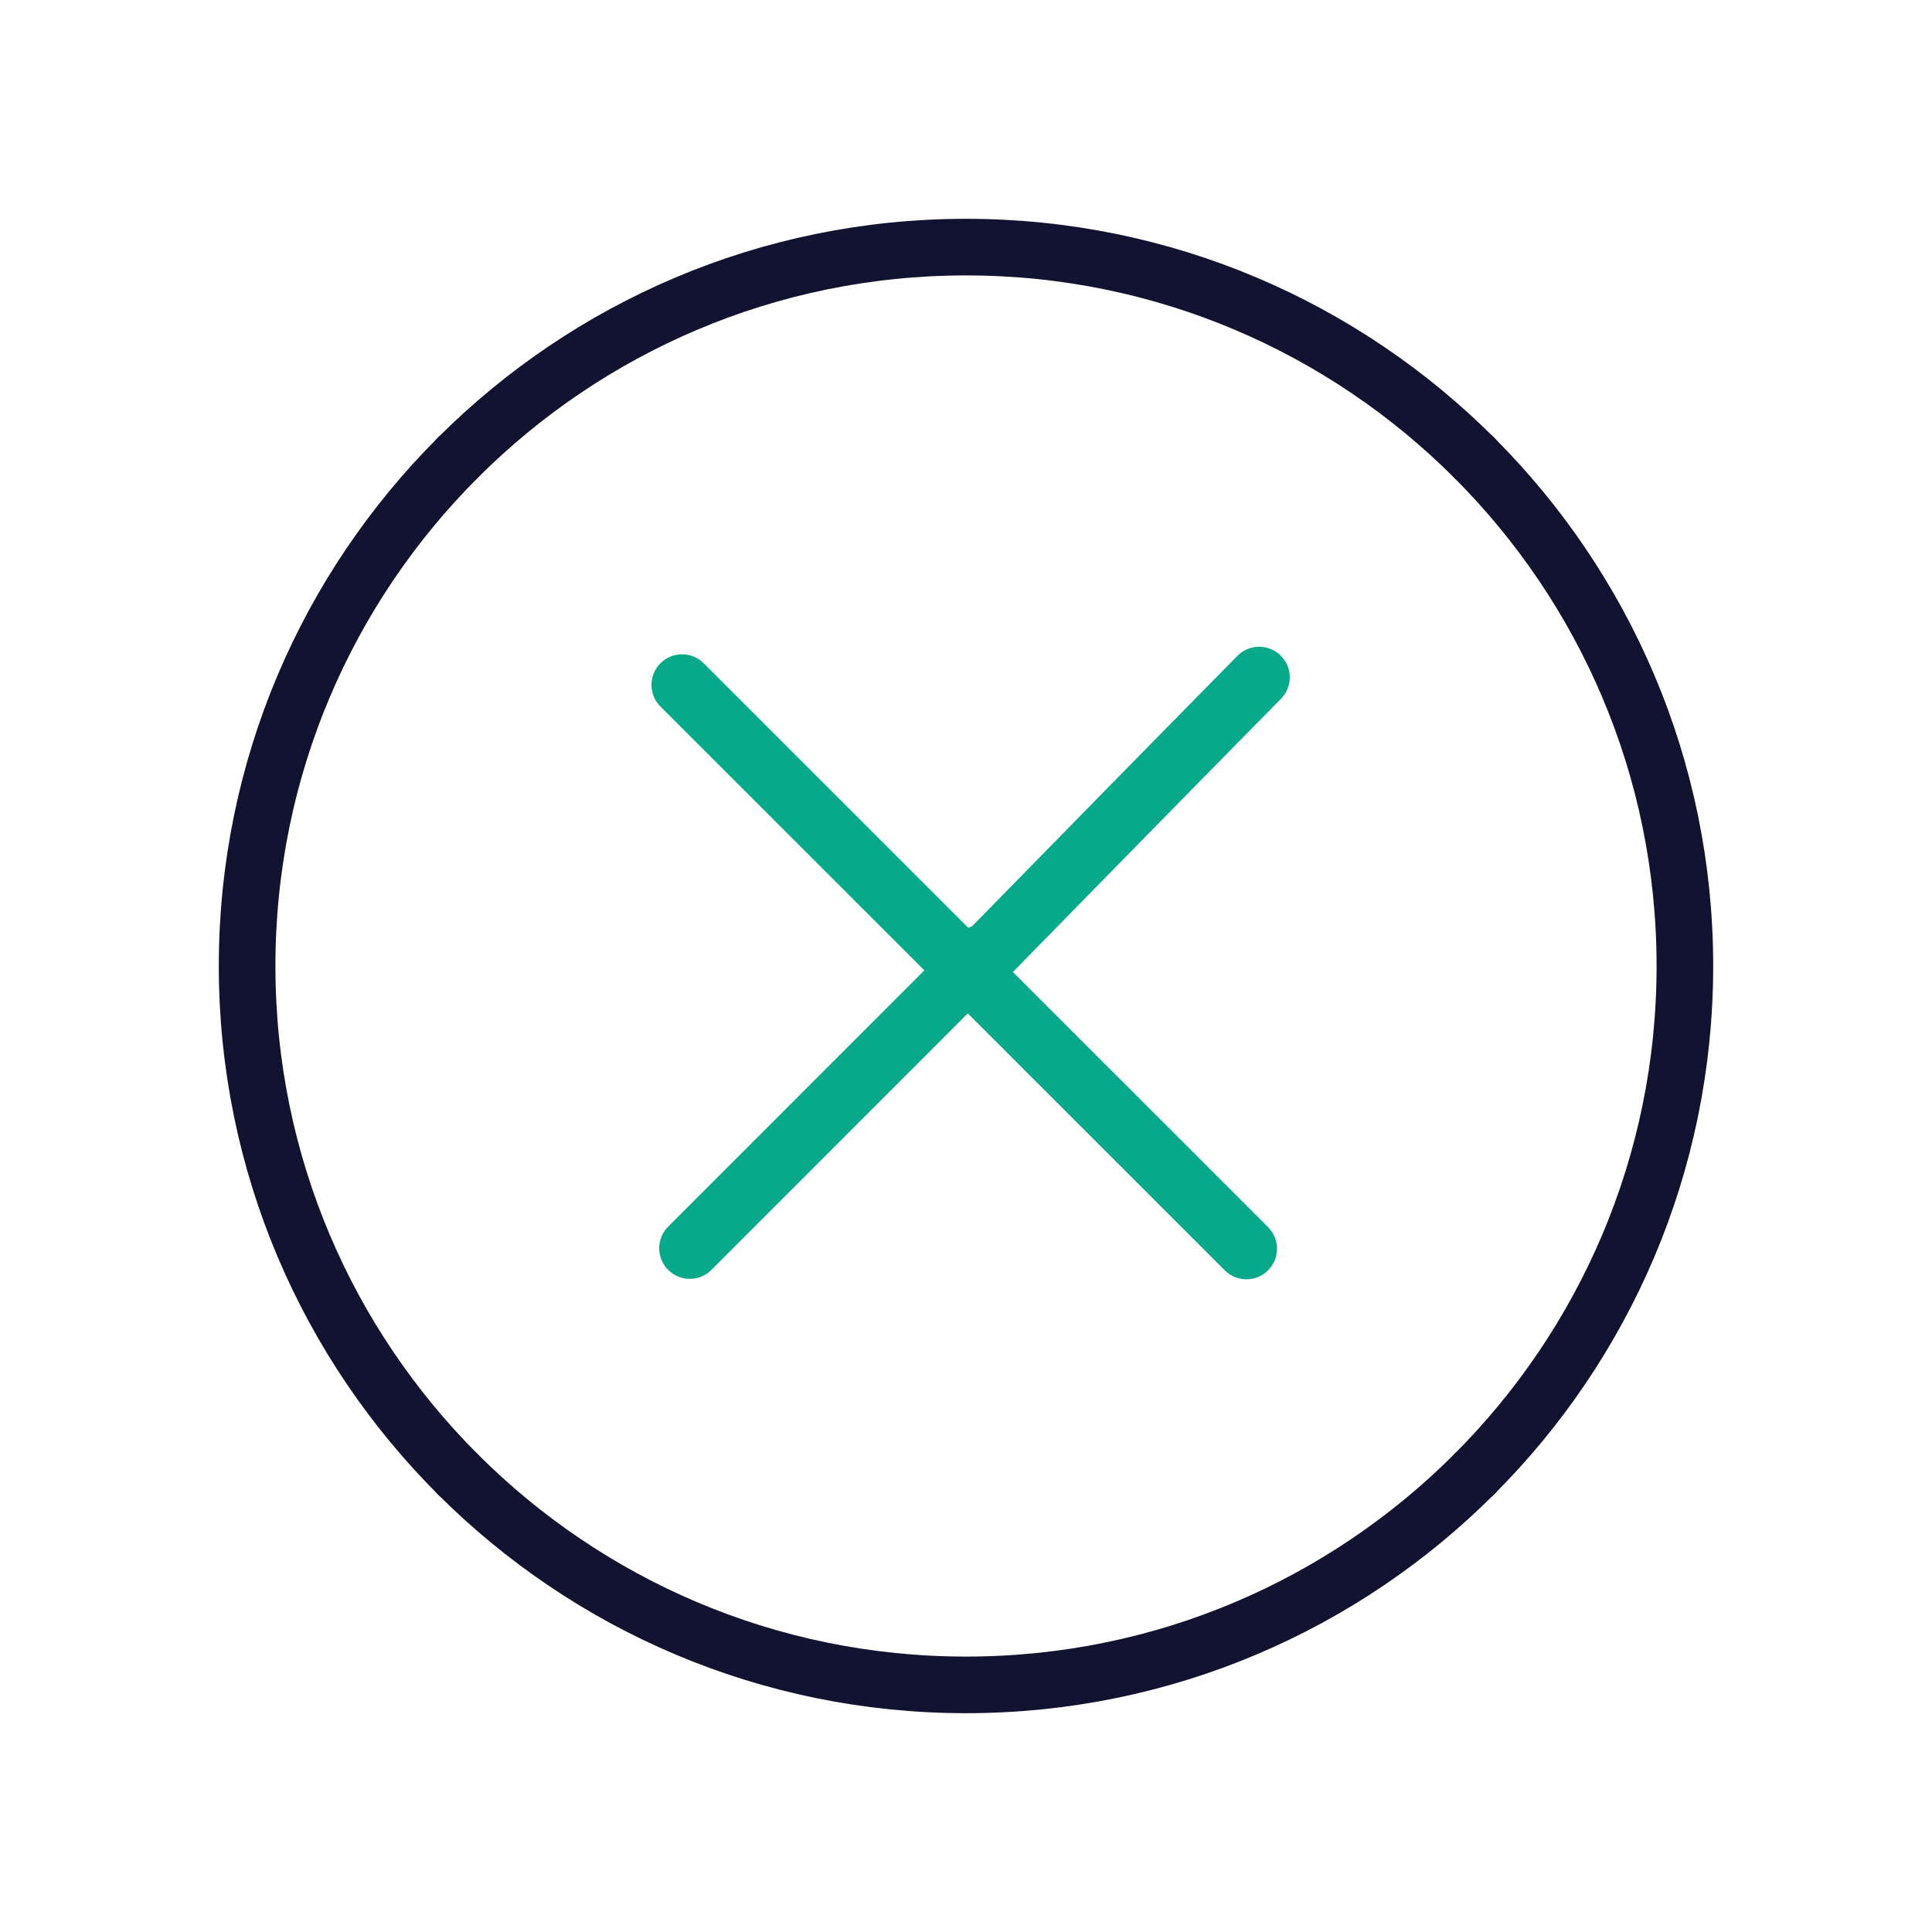
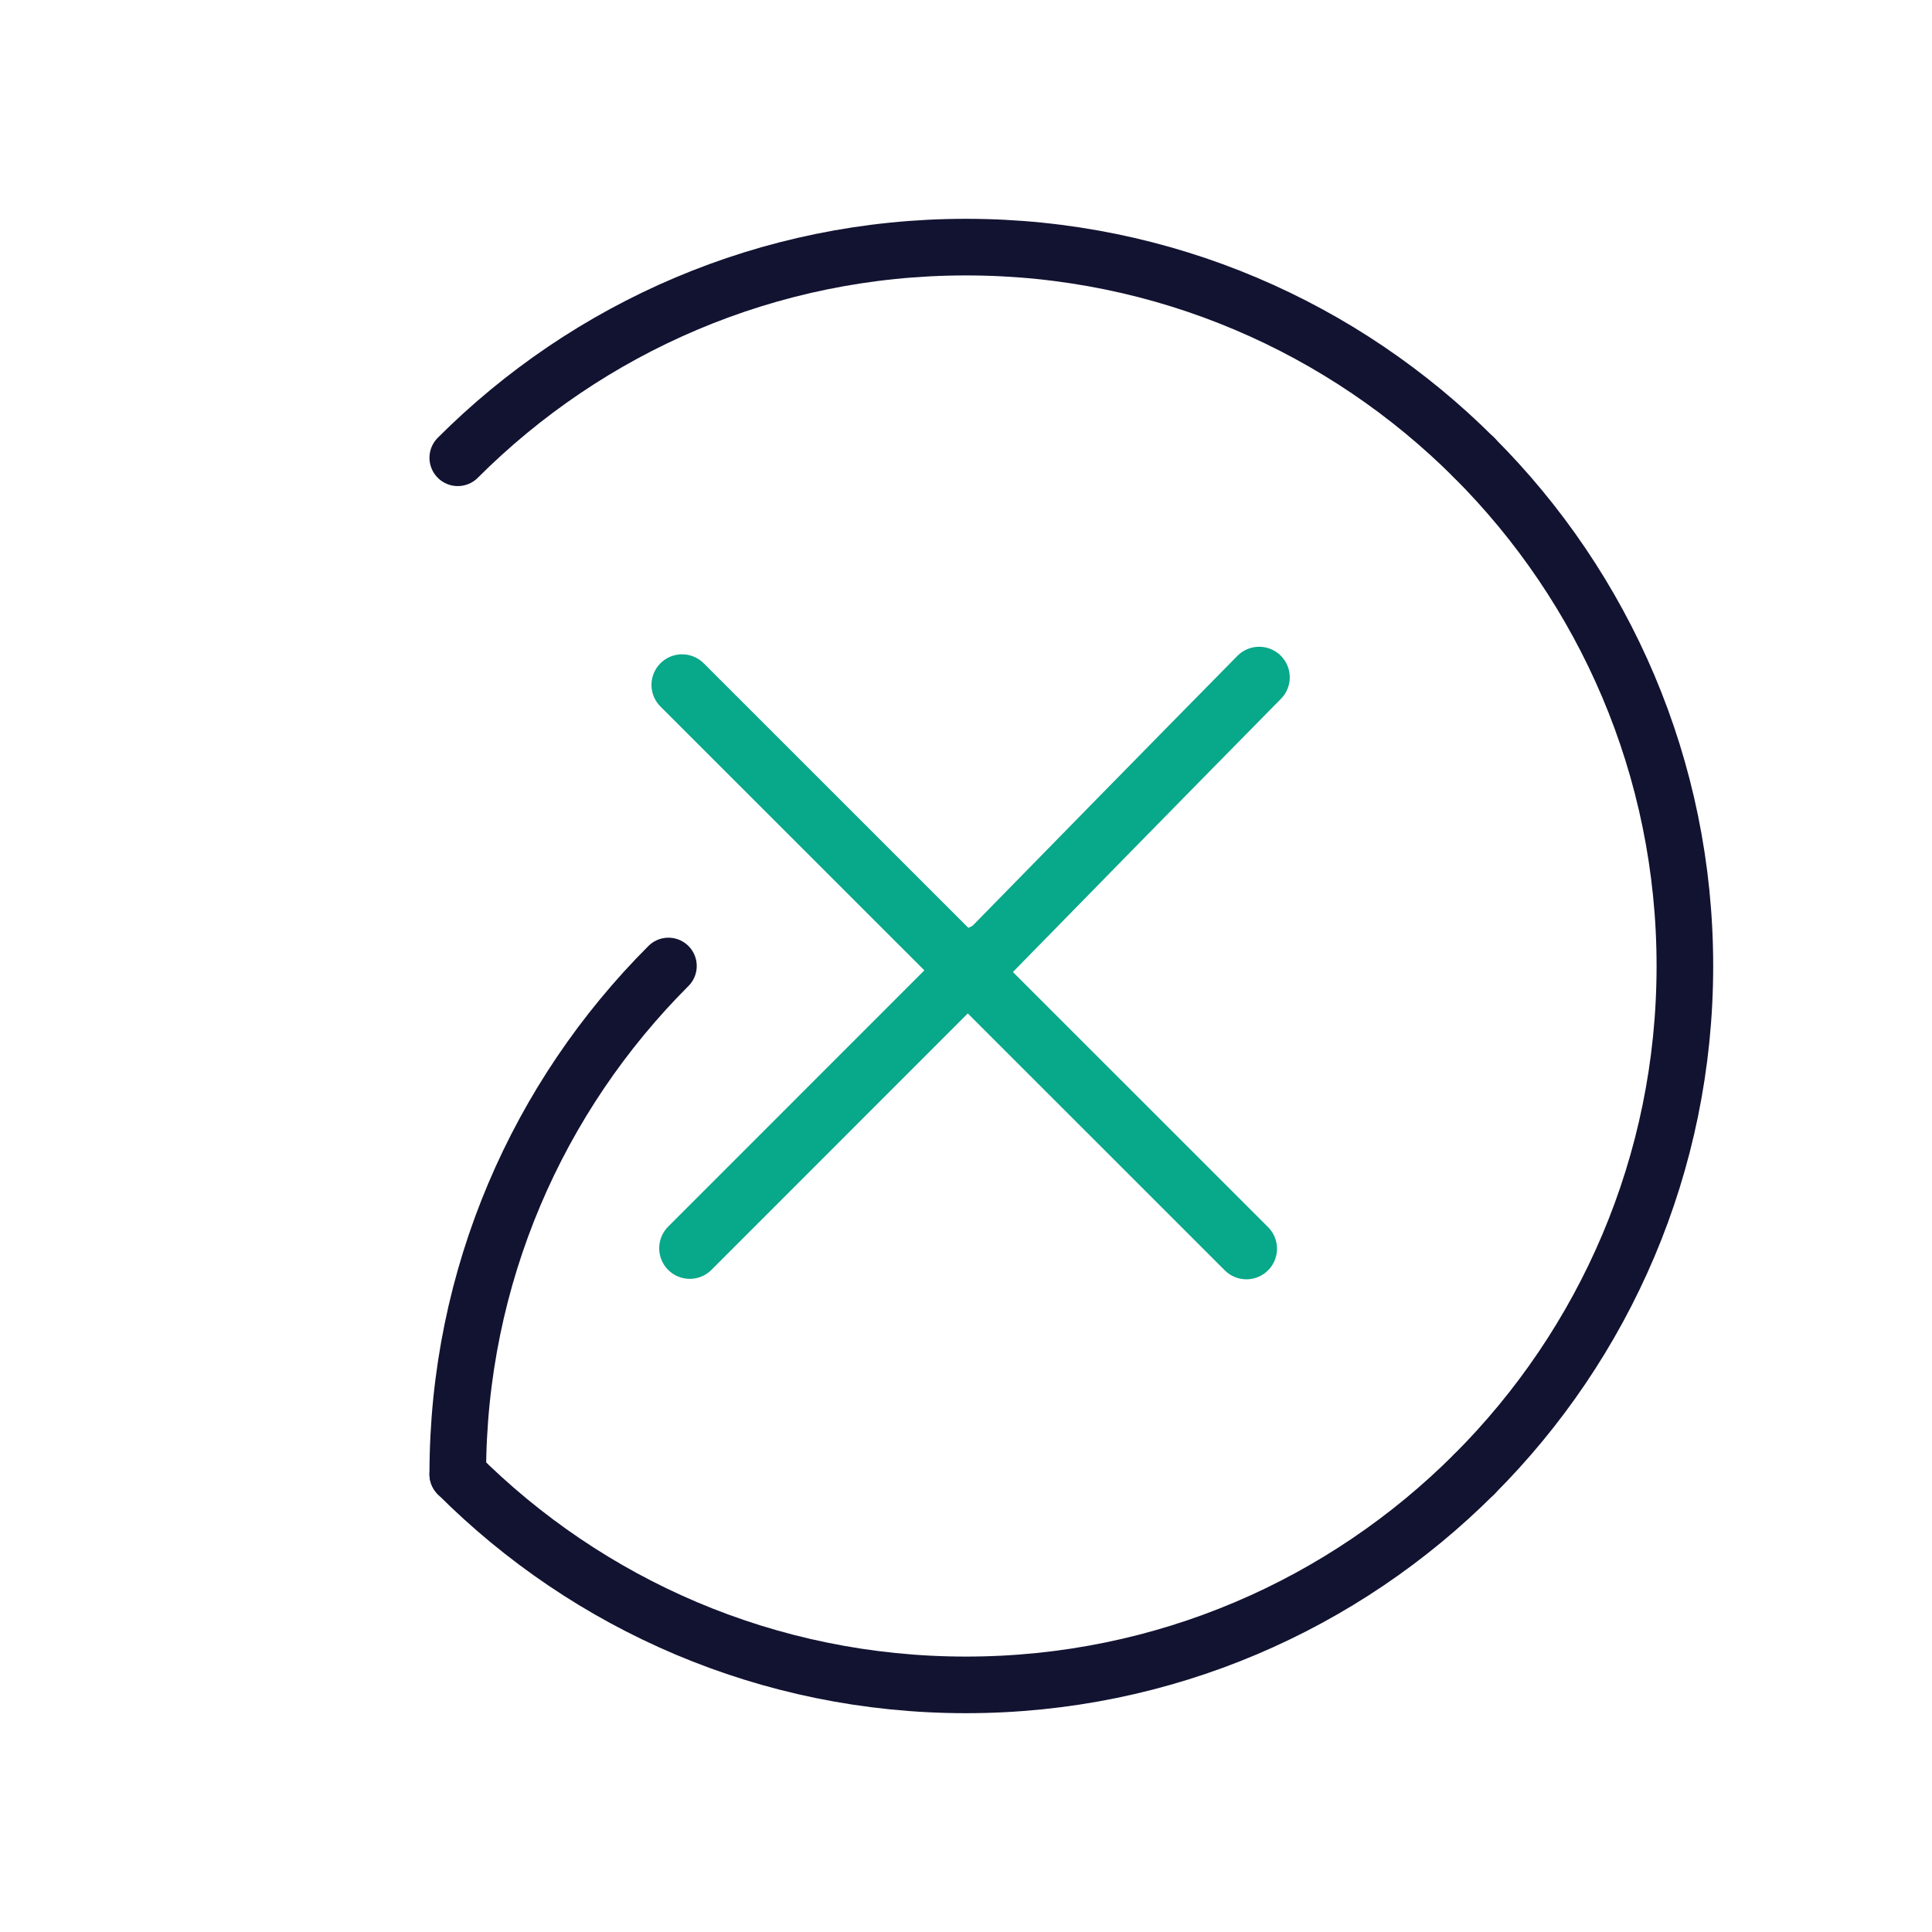
<svg xmlns="http://www.w3.org/2000/svg" width="430" height="430" style="width:100%;height:100%;transform:translate3d(0,0,0);content-visibility:visible" viewBox="0 0 430 430">
  <defs>
    <clipPath id="a">
      <path d="M0 0h430v430H0z" />
    </clipPath>
    <clipPath id="f">
      <path d="M0 0h430v430H0z" />
    </clipPath>
    <clipPath id="e">
      <path d="M0 0h500v500H0z" />
    </clipPath>
    <clipPath id="d">
      <path d="M0 0h430v430H0z" />
    </clipPath>
    <clipPath id="c">
      <path d="M0 0h430v430H0z" />
    </clipPath>
    <clipPath id="b">
      <path d="M0 0h430v430H0z" />
    </clipPath>
  </defs>
  <g fill="none" clip-path="url(#a)">
    <g clip-path="url(#b)" style="display:none">
      <g style="display:none">
        <path class="secondary" />
        <path class="secondary" />
      </g>
      <path class="primary" style="display:none" />
    </g>
    <g clip-path="url(#c)" style="display:none">
      <g style="display:none">
        <path class="secondary" />
-         <path class="secondary" />
      </g>
      <path class="primary" style="display:none" />
    </g>
    <g clip-path="url(#d)" style="display:none">
      <g style="display:none">
        <path class="secondary" />
        <path class="secondary" />
      </g>
      <path class="primary" style="display:none" />
    </g>
    <g stroke-linecap="round" stroke-linejoin="round" clip-path="url(#e)" style="display:block" transform="translate(-35 -35)">
      <path stroke="#08A88A" stroke-width="13.614" d="m2.39 2.419-65.203-65.182" class="secondary" style="display:block" transform="translate(249.619 250.2)" />
      <path stroke="#08A88A" stroke-width="13.614" d="m2.39 2.419-65.203-65.182" class="secondary" style="display:block" transform="rotate(180 124.799 125.08)" />
      <path stroke="#08A88A" stroke-width="13.614" d="m2.22 4.249-65.374-65.353" class="secondary" style="display:block" transform="rotate(-90 249.648 .02)" />
      <path stroke="#08A88A" stroke-width="13.614" d="M1.008-.957c-21.893-21.416-45.715-44.764-65.444-64.204" class="secondary" style="display:block" transform="rotate(90 -.051 250.14)" />
      <path stroke="#121331" stroke-width="12.6" d="M-113.114-113.114C-84.152-142.076-44.152-160 0-160c0 0 0 0 0 0 44.152 0 84.152 17.924 113.114 46.886" class="primary" style="display:block" transform="translate(250 250)" />
      <path stroke="#121331" stroke-width="12.6" d="M-113.114-113.114C-84.152-142.076-44.152-160 0-160c0 0 0 0 0 0 44.152 0 84.152 17.924 113.114 46.886" class="primary" style="display:block" transform="rotate(90 0 250)" />
      <path stroke="#121331" stroke-width="12.6" d="M-113.114-113.114C-84.152-142.076-44.152-160 0-160c0 0 0 0 0 0 44.152 0 84.152 17.924 113.114 46.886" class="primary" style="display:block" transform="rotate(180 125 125)" />
-       <path stroke="#121331" stroke-width="12.6" d="M-113.114-113.114C-84.152-142.076-44.152-160 0-160c0 0 0 0 0 0 44.152 0 84.152 17.924 113.114 46.886" class="primary" style="display:block" transform="rotate(-90 250 0)" />
+       <path stroke="#121331" stroke-width="12.6" d="M-113.114-113.114c0 0 0 0 0 0 44.152 0 84.152 17.924 113.114 46.886" class="primary" style="display:block" transform="rotate(-90 250 0)" />
    </g>
    <g clip-path="url(#f)" style="display:none">
-       <path class="primary" style="display:none" />
      <g style="display:none">
        <path class="secondary" />
        <path class="secondary" />
      </g>
    </g>
  </g>
</svg>